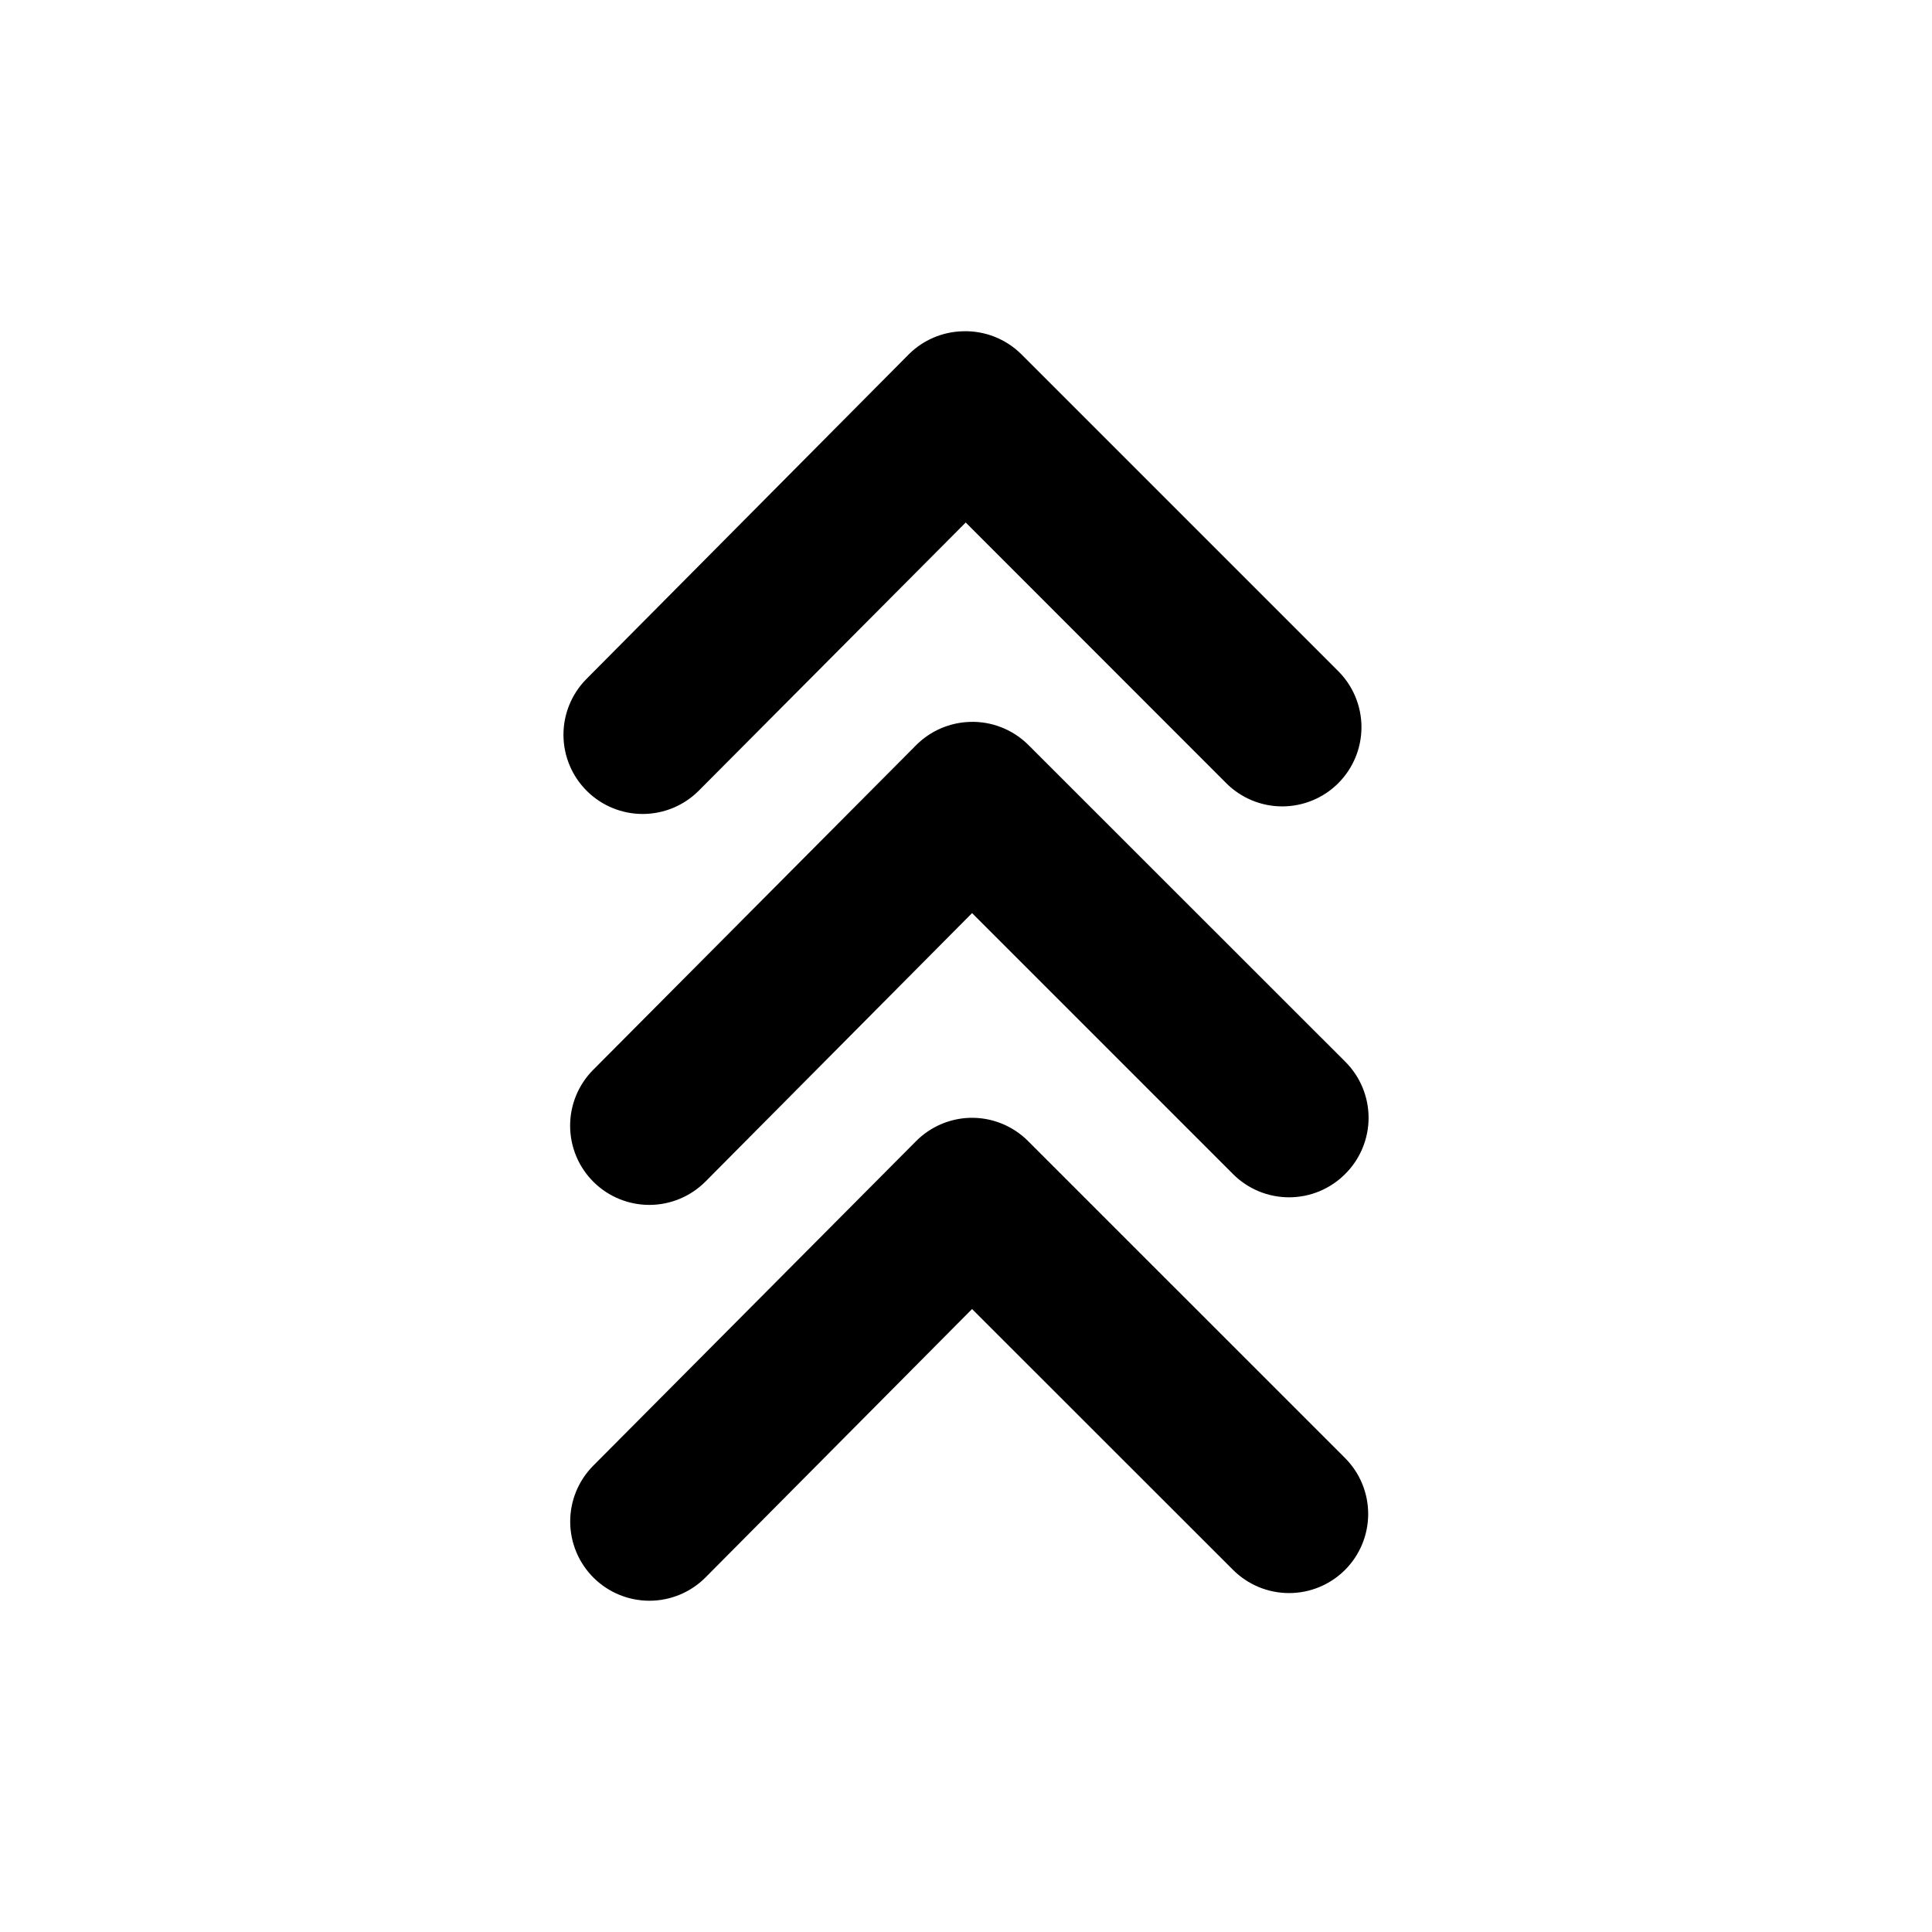
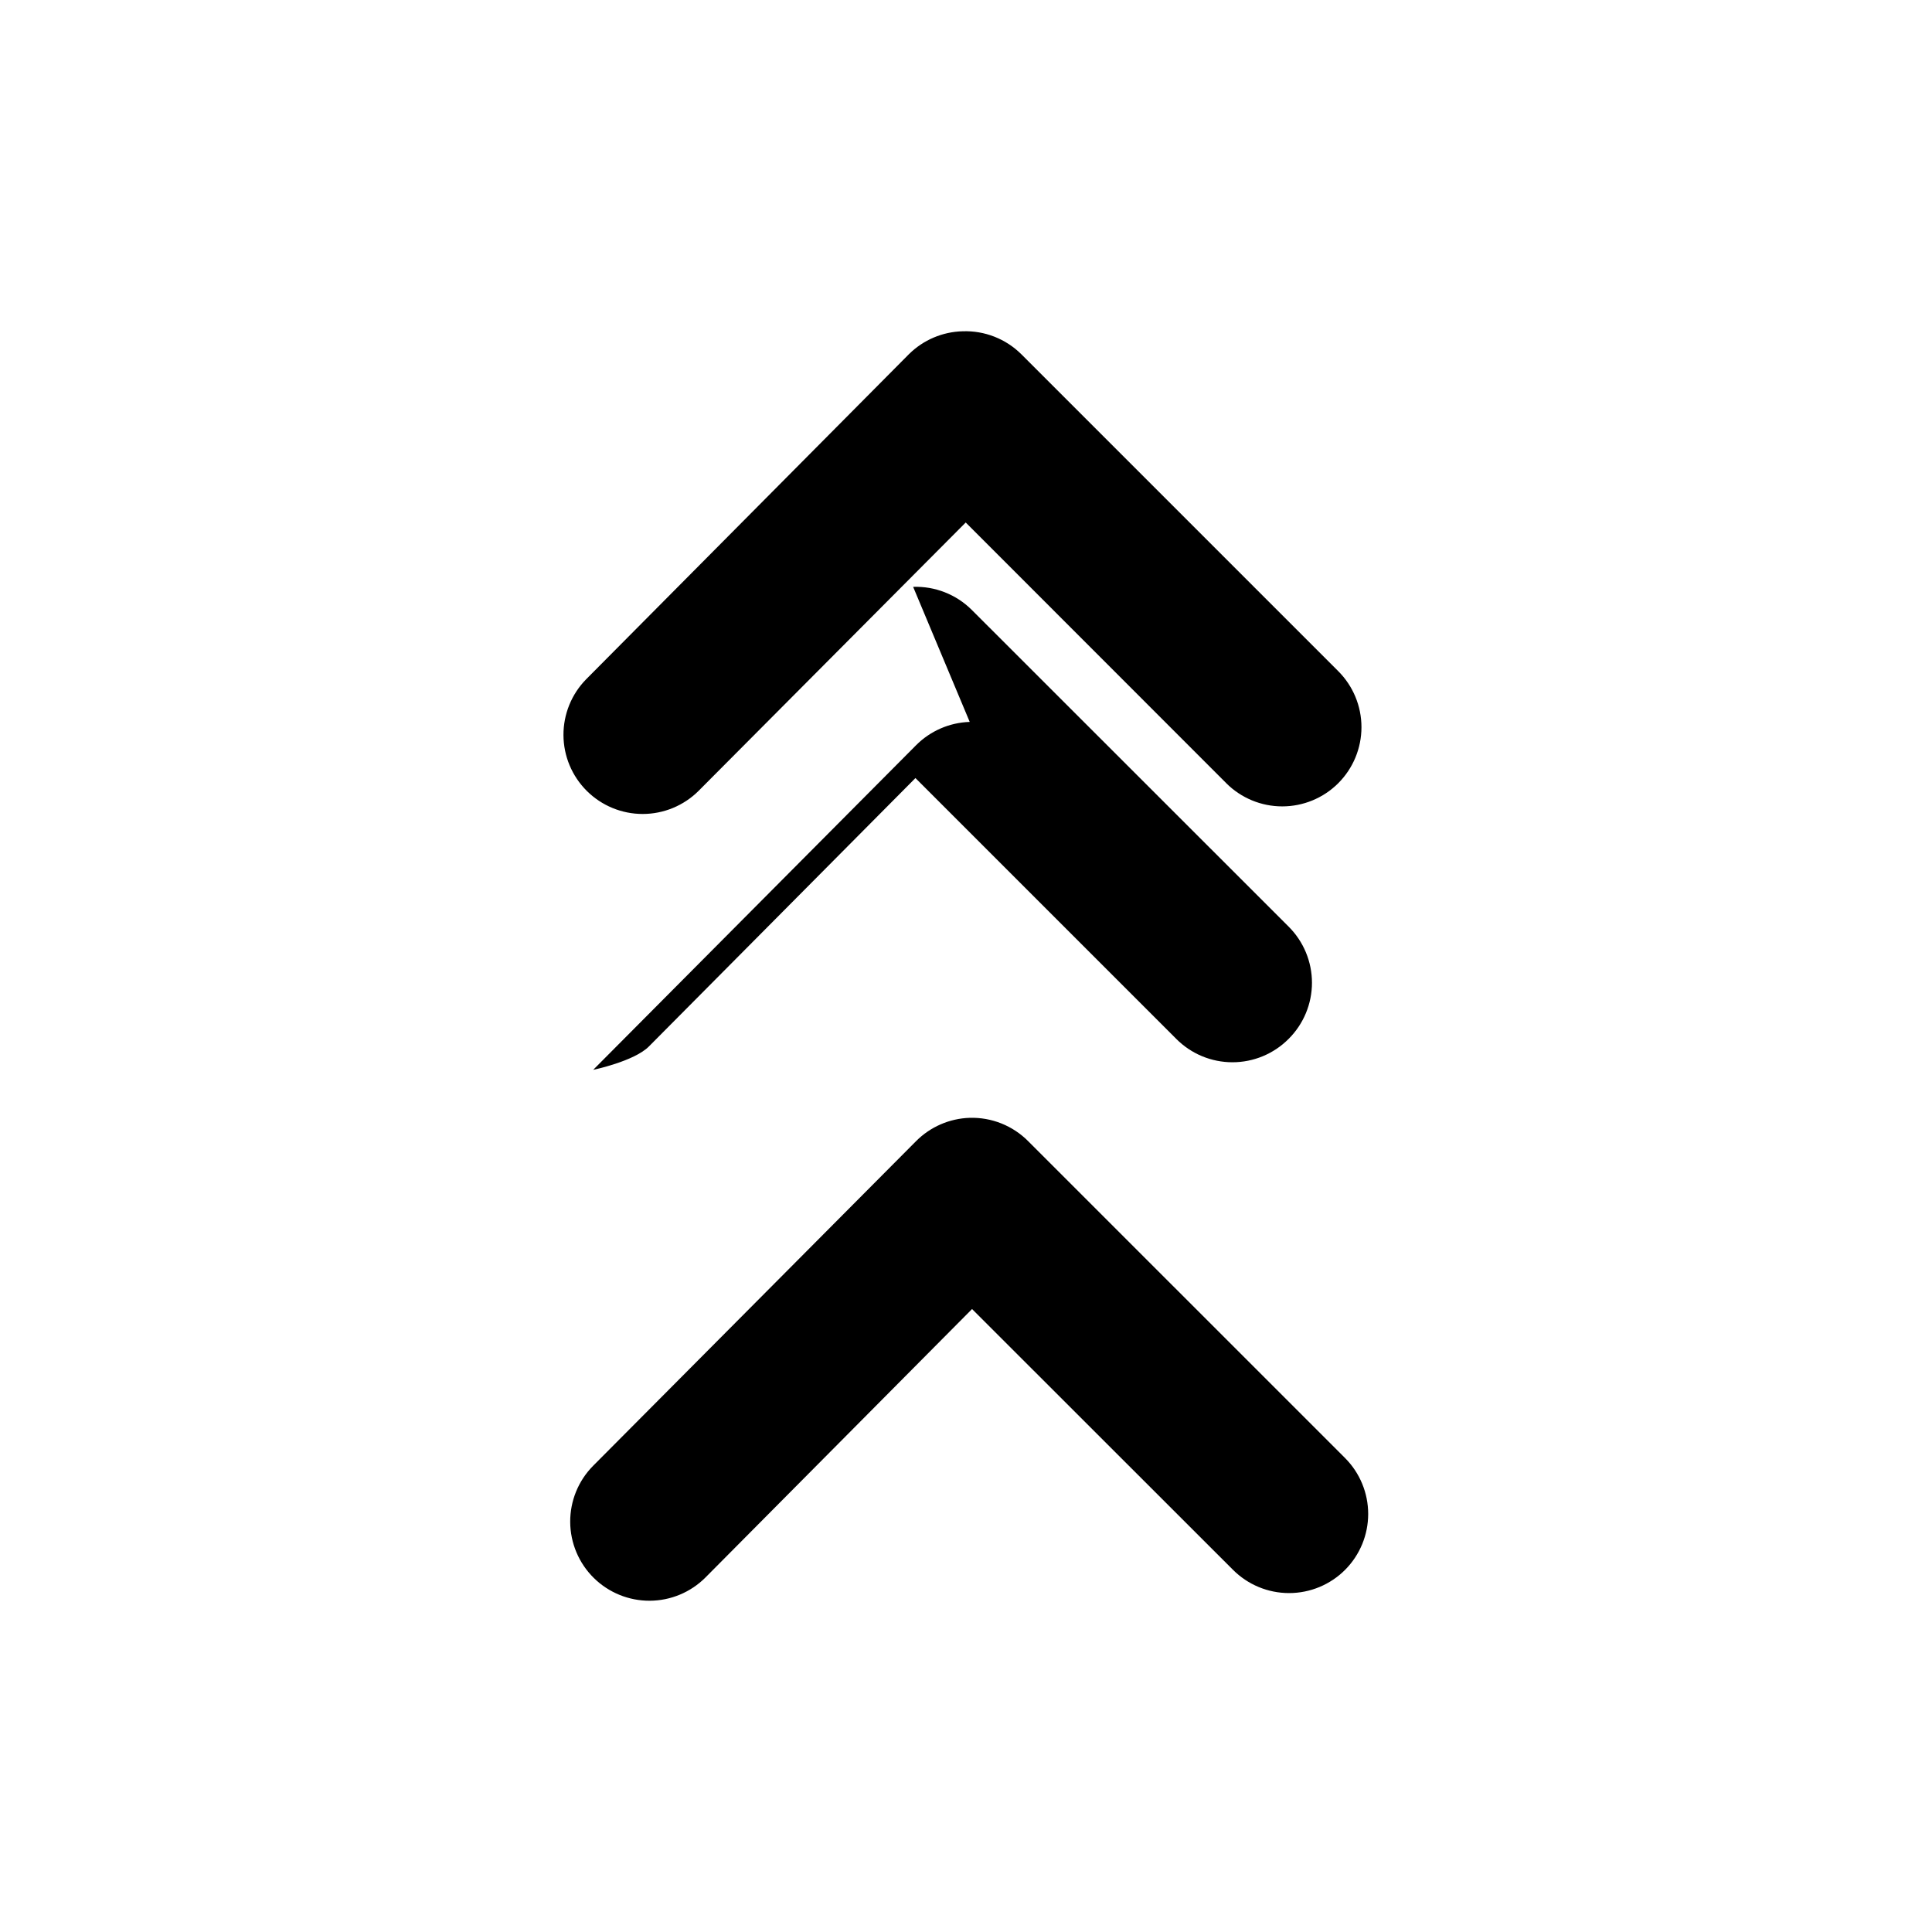
<svg xmlns="http://www.w3.org/2000/svg" fill="#000000" width="800px" height="800px" version="1.1" viewBox="144 144 512 512">
-   <path d="m399.14 231.79c-5.356 0.129-10.461 2.301-14.266 6.07l-85.527 86.141c-3.891 3.953-6.055 9.289-6.023 14.836s2.258 10.855 6.191 14.766c3.934 3.91 9.254 6.106 14.801 6.106s10.867-2.195 14.801-6.106l70.809-71.137 69.086 69.125-0.004 0.004c3.934 3.91 9.258 6.106 14.801 6.106 5.547 0 10.871-2.195 14.805-6.106 3.961-3.941 6.188-9.297 6.188-14.883 0-5.59-2.227-10.945-6.188-14.883l-83.969-83.969c-4.109-4.074-9.719-6.269-15.5-6.07zm1.844 103.52 0.004 0.004c-5.359 0.172-10.453 2.387-14.23 6.191l-85.566 86.02v-0.004c-3.938 3.965-6.137 9.332-6.102 14.918 0.031 5.59 2.285 10.934 6.269 14.848 3.957 3.891 9.289 6.055 14.836 6.023s10.855-2.258 14.766-6.191l70.645-71.137 69.125 69.125v0.004c3.941 3.961 9.297 6.188 14.883 6.188 5.59 0 10.945-2.227 14.883-6.188 3.961-3.938 6.191-9.297 6.191-14.883s-2.231-10.941-6.191-14.883l-84.008-83.969c-4.109-4.07-9.715-6.266-15.496-6.066zm0 104.92 0.004 0.004c-5.359 0.172-10.453 2.387-14.23 6.191l-85.566 86.02c-3.926 3.961-6.113 9.32-6.082 14.895 0.031 5.578 2.281 10.914 6.25 14.828 3.949 3.894 9.281 6.066 14.828 6.043 5.547-0.023 10.859-2.242 14.773-6.168l70.645-71.137 69.125 69.086c3.941 3.961 9.297 6.188 14.883 6.188 5.59 0 10.945-2.227 14.883-6.188 3.898-3.93 6.086-9.242 6.086-14.781 0-5.535-2.188-10.848-6.086-14.777l-84.012-84.008c-4.09-4.117-9.699-6.359-15.496-6.191z" />
+   <path d="m399.14 231.79c-5.356 0.129-10.461 2.301-14.266 6.07l-85.527 86.141c-3.891 3.953-6.055 9.289-6.023 14.836s2.258 10.855 6.191 14.766c3.934 3.91 9.254 6.106 14.801 6.106s10.867-2.195 14.801-6.106l70.809-71.137 69.086 69.125-0.004 0.004c3.934 3.91 9.258 6.106 14.801 6.106 5.547 0 10.871-2.195 14.805-6.106 3.961-3.941 6.188-9.297 6.188-14.883 0-5.59-2.227-10.945-6.188-14.883l-83.969-83.969c-4.109-4.074-9.719-6.269-15.5-6.07zm1.844 103.52 0.004 0.004c-5.359 0.172-10.453 2.387-14.23 6.191l-85.566 86.02v-0.004s10.855-2.258 14.766-6.191l70.645-71.137 69.125 69.125v0.004c3.941 3.961 9.297 6.188 14.883 6.188 5.59 0 10.945-2.227 14.883-6.188 3.961-3.938 6.191-9.297 6.191-14.883s-2.231-10.941-6.191-14.883l-84.008-83.969c-4.109-4.07-9.715-6.266-15.496-6.066zm0 104.92 0.004 0.004c-5.359 0.172-10.453 2.387-14.23 6.191l-85.566 86.02c-3.926 3.961-6.113 9.32-6.082 14.895 0.031 5.578 2.281 10.914 6.25 14.828 3.949 3.894 9.281 6.066 14.828 6.043 5.547-0.023 10.859-2.242 14.773-6.168l70.645-71.137 69.125 69.086c3.941 3.961 9.297 6.188 14.883 6.188 5.59 0 10.945-2.227 14.883-6.188 3.898-3.93 6.086-9.242 6.086-14.781 0-5.535-2.188-10.848-6.086-14.777l-84.012-84.008c-4.09-4.117-9.699-6.359-15.496-6.191z" />
</svg>